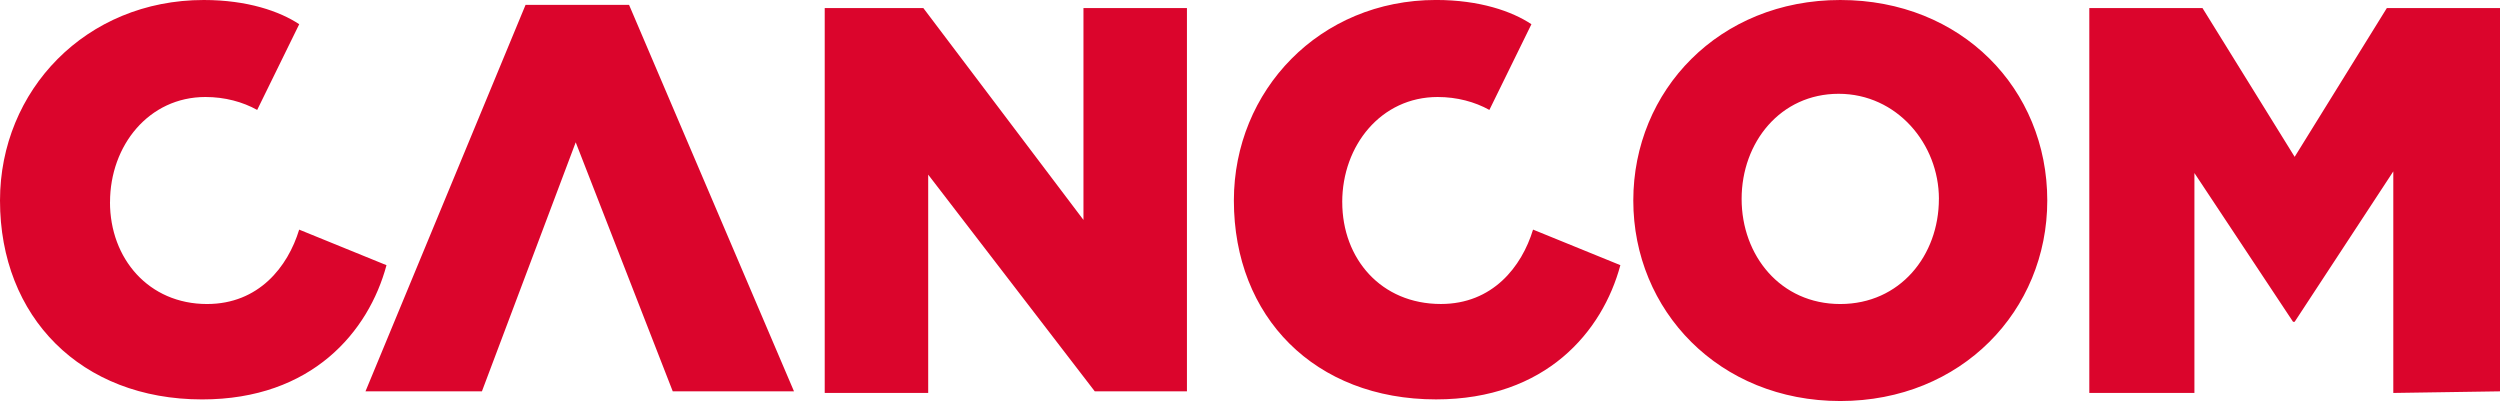
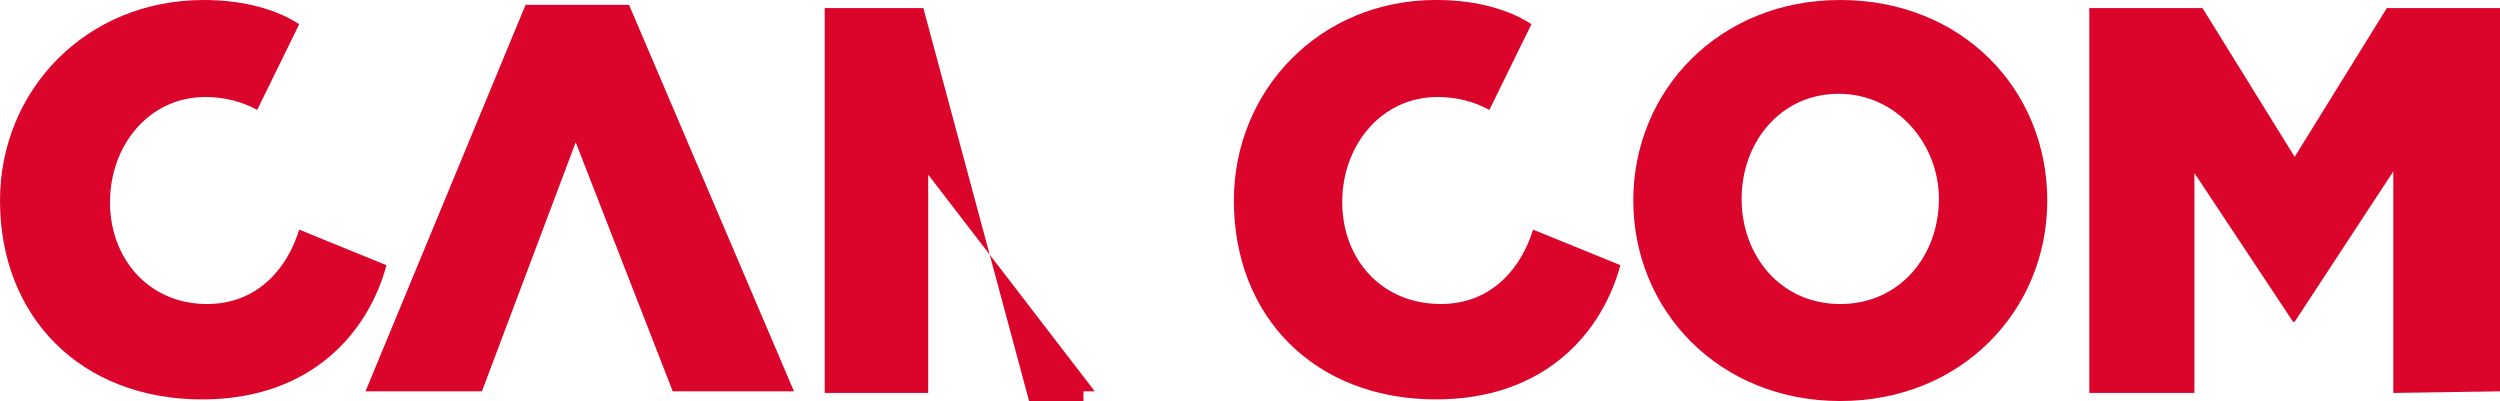
<svg xmlns="http://www.w3.org/2000/svg" id="uuid-5f42c689-f220-4749-b9e7-c9b4cb7ce7f9" data-name="svg3429" width="1011.53" height="162.26" viewBox="0 0 1011.53 162.26">
-   <path id="uuid-0ebd3dc3-fb97-4447-9b21-44b7f45faa9b" data-name="path3368" d="m272.19,158.34h49.07L254.52,1.96h-41.87l-64.77,156.38h47.11l37.95-100.76,39.26,100.76h0Zm512.31-77.86c0,22.9-15.7,42.53-39.91,42.53s-39.91-19.63-39.91-42.53,15.7-42.53,39.26-42.53,40.57,20.28,40.57,42.53m43.84.65c0-45.15-34.68-81.13-83.75-81.13s-83.75,36.64-83.75,81.13,34.68,81.13,83.75,81.13,83.75-36.64,83.75-81.13m-285.27.65c0-22.9,15.7-42.53,38.6-42.53,7.85,0,15.05,1.96,20.94,5.23l17.01-34.68c-7.85-5.23-20.94-9.81-38.6-9.81-47.11,0-81.79,36.64-81.79,81.13,0,47.11,32.71,80.48,81.79,80.48,44.49,0,67.39-27.48,74.59-54.31l-35.33-14.39c-4.58,15.05-16.36,30.1-37.29,30.1-24.21,0-39.91-18.32-39.91-41.22m-498.57,0c0-22.9,15.7-42.53,38.6-42.53,7.85,0,15.05,1.96,20.94,5.23l17.01-34.68C113.19,4.58,100.11,0,82.44,0,34.68,0,0,36.64,0,81.13c0,47.11,32.71,80.48,81.79,80.48,44.49,0,67.39-27.48,74.59-54.31l-35.33-14.39c-4.58,15.05-16.36,30.1-37.29,30.1-23.55,0-39.26-18.32-39.26-41.22m398.46,76.55h37.29V3.27h-41.87v85.71L373.6,3.27h-39.91v155.72h41.87v-88.33l67.39,87.67h0Zm568.58,0V3.27h-45.8l-37.29,60.19-37.29-60.19h-45.8v155.72h42.53v-88.98l39.91,60.19h.65l39.91-60.85v89.64l43.18-.65h0Z" style="fill: #db052c;" />
+   <path id="uuid-0ebd3dc3-fb97-4447-9b21-44b7f45faa9b" data-name="path3368" d="m272.19,158.34h49.07L254.52,1.96h-41.87l-64.77,156.38h47.11l37.95-100.76,39.26,100.76h0Zm512.31-77.86c0,22.9-15.7,42.53-39.91,42.53s-39.91-19.63-39.91-42.53,15.7-42.53,39.26-42.53,40.57,20.28,40.57,42.53m43.84.65c0-45.15-34.68-81.13-83.75-81.13s-83.75,36.64-83.75,81.13,34.68,81.13,83.75,81.13,83.75-36.64,83.75-81.13m-285.27.65c0-22.9,15.7-42.53,38.6-42.53,7.85,0,15.05,1.96,20.94,5.23l17.01-34.68c-7.85-5.23-20.94-9.81-38.6-9.81-47.11,0-81.79,36.64-81.79,81.13,0,47.11,32.71,80.48,81.79,80.48,44.49,0,67.39-27.48,74.59-54.31l-35.33-14.39c-4.58,15.05-16.36,30.1-37.29,30.1-24.21,0-39.91-18.32-39.91-41.22m-498.57,0c0-22.9,15.7-42.53,38.6-42.53,7.85,0,15.05,1.96,20.94,5.23l17.01-34.68C113.19,4.58,100.11,0,82.44,0,34.68,0,0,36.64,0,81.13c0,47.11,32.71,80.48,81.79,80.48,44.49,0,67.39-27.48,74.59-54.31l-35.33-14.39c-4.58,15.05-16.36,30.1-37.29,30.1-23.55,0-39.26-18.32-39.26-41.22m398.46,76.55h37.29h-41.87v85.71L373.6,3.27h-39.91v155.72h41.87v-88.33l67.39,87.67h0Zm568.58,0V3.27h-45.8l-37.29,60.19-37.29-60.19h-45.8v155.72h42.53v-88.98l39.91,60.19h.65l39.91-60.85v89.64l43.18-.65h0Z" style="fill: #db052c;" />
</svg>